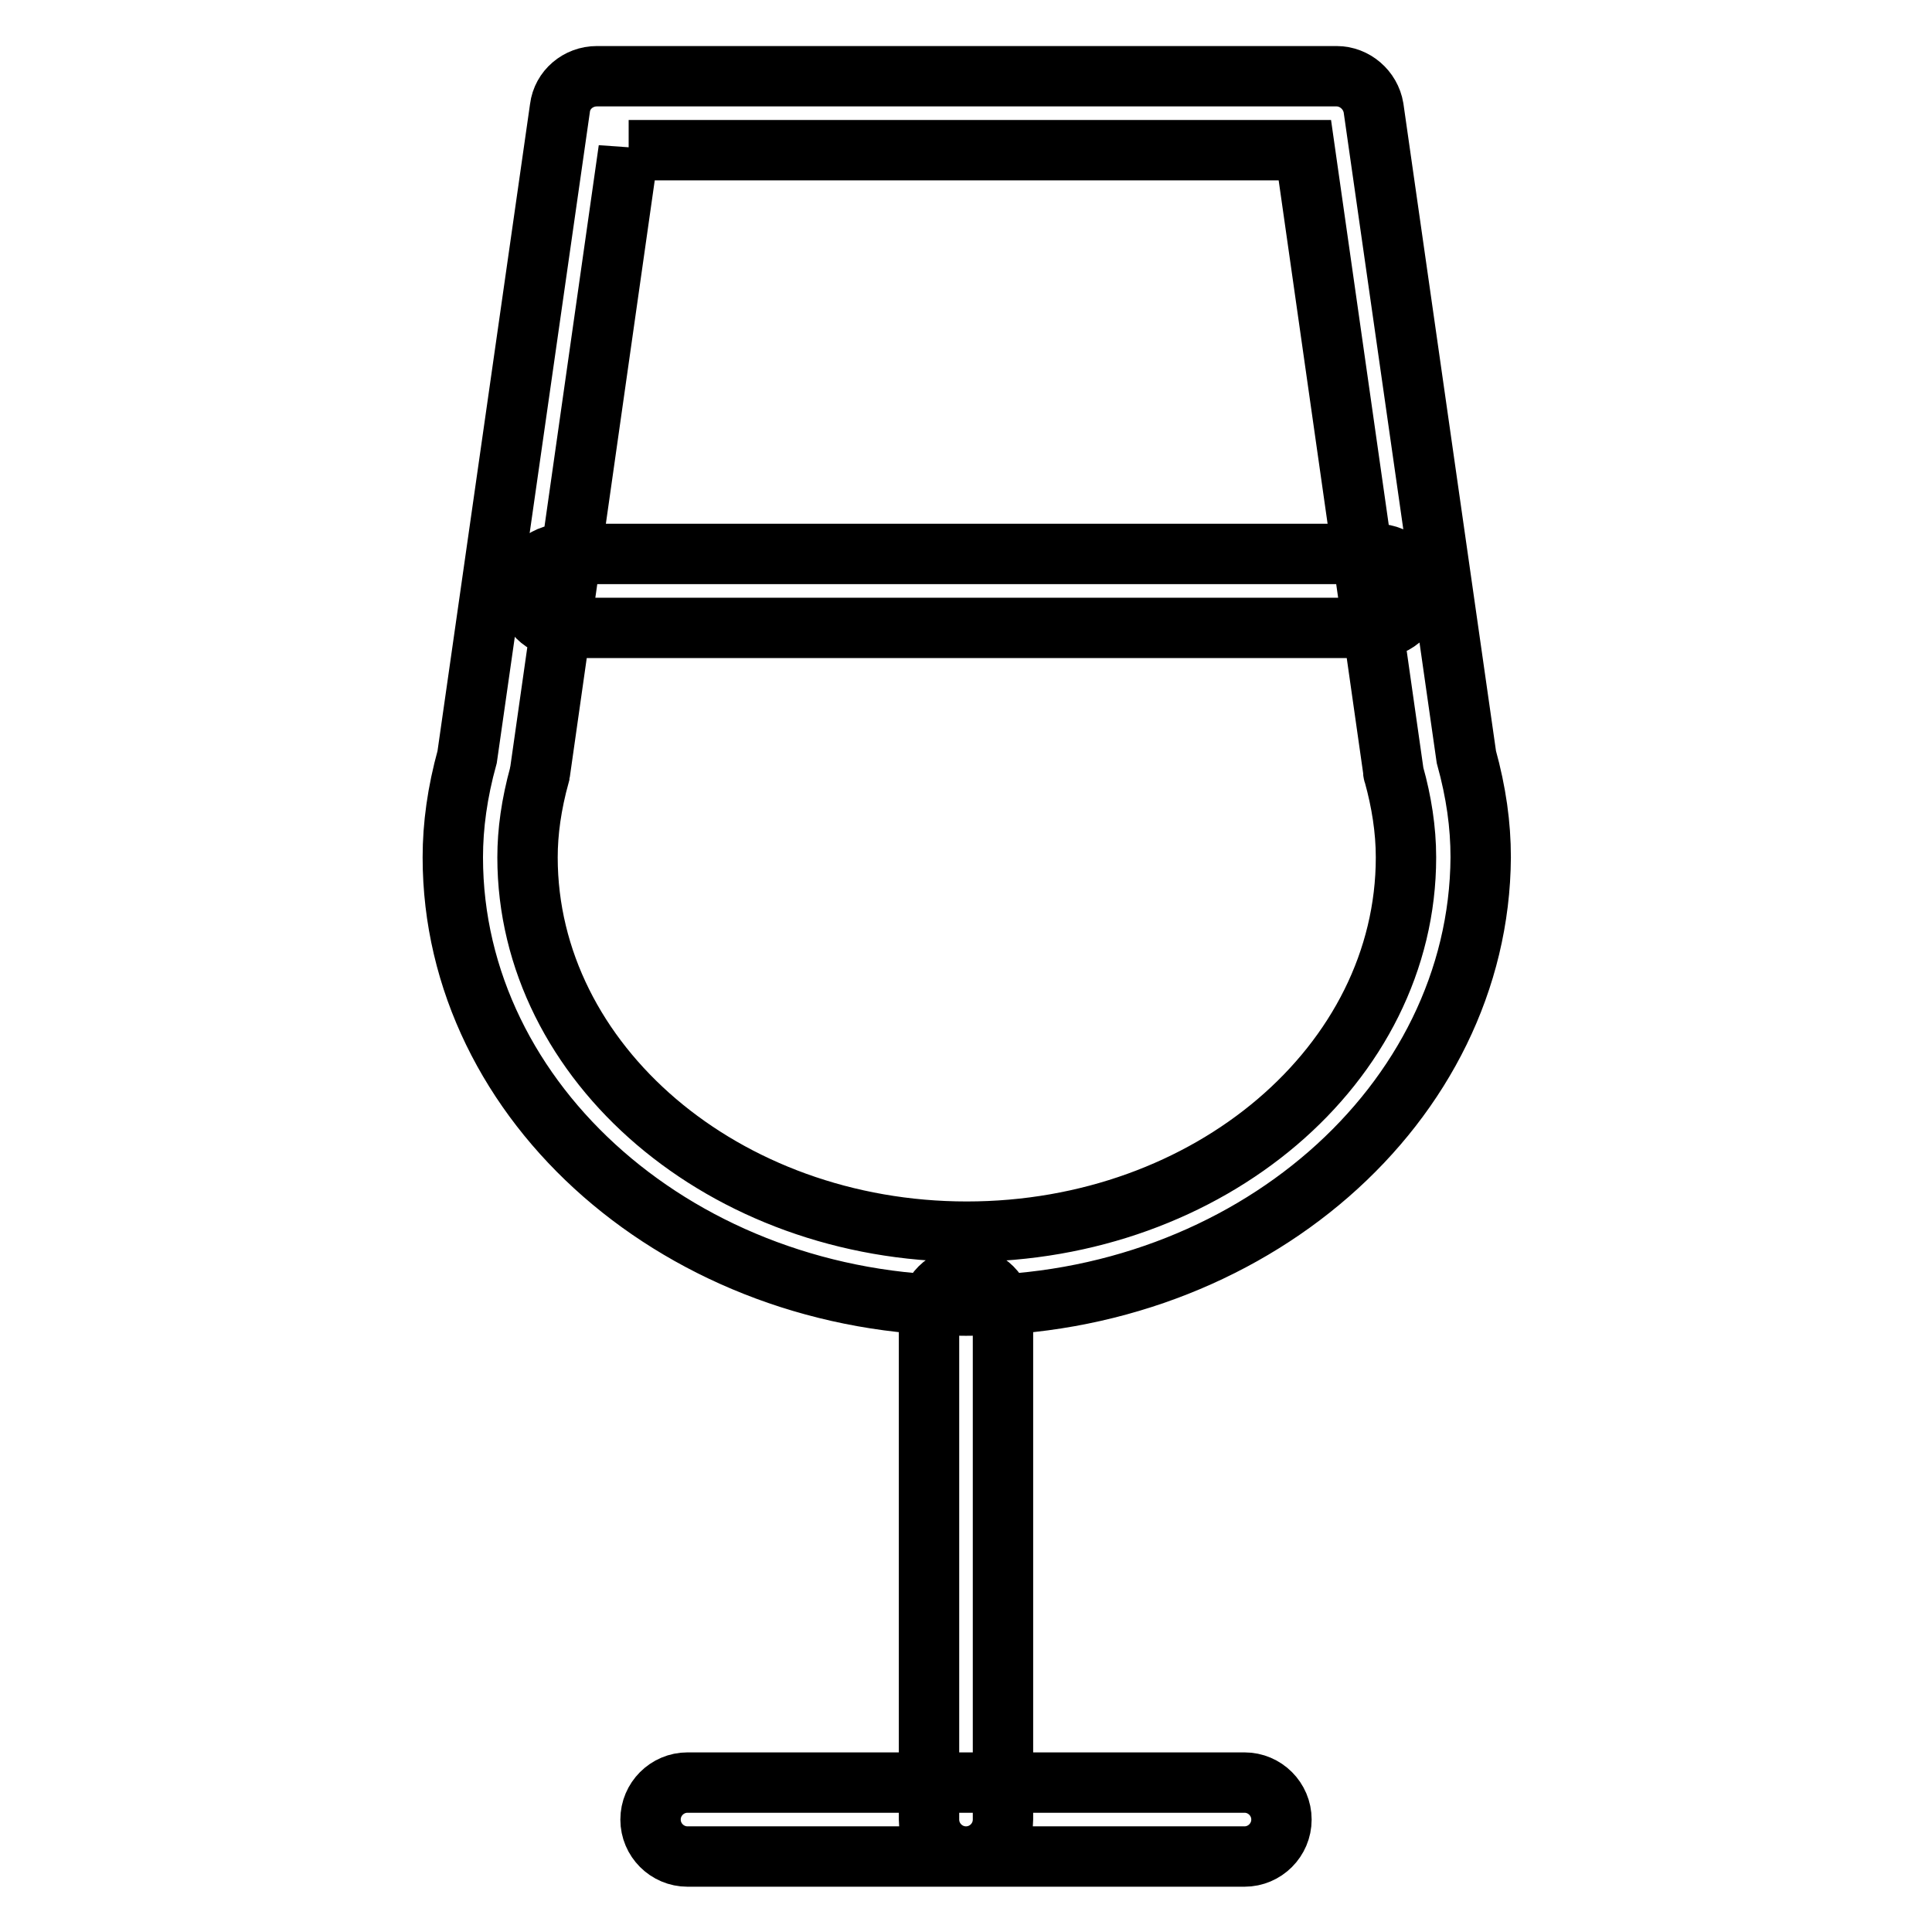
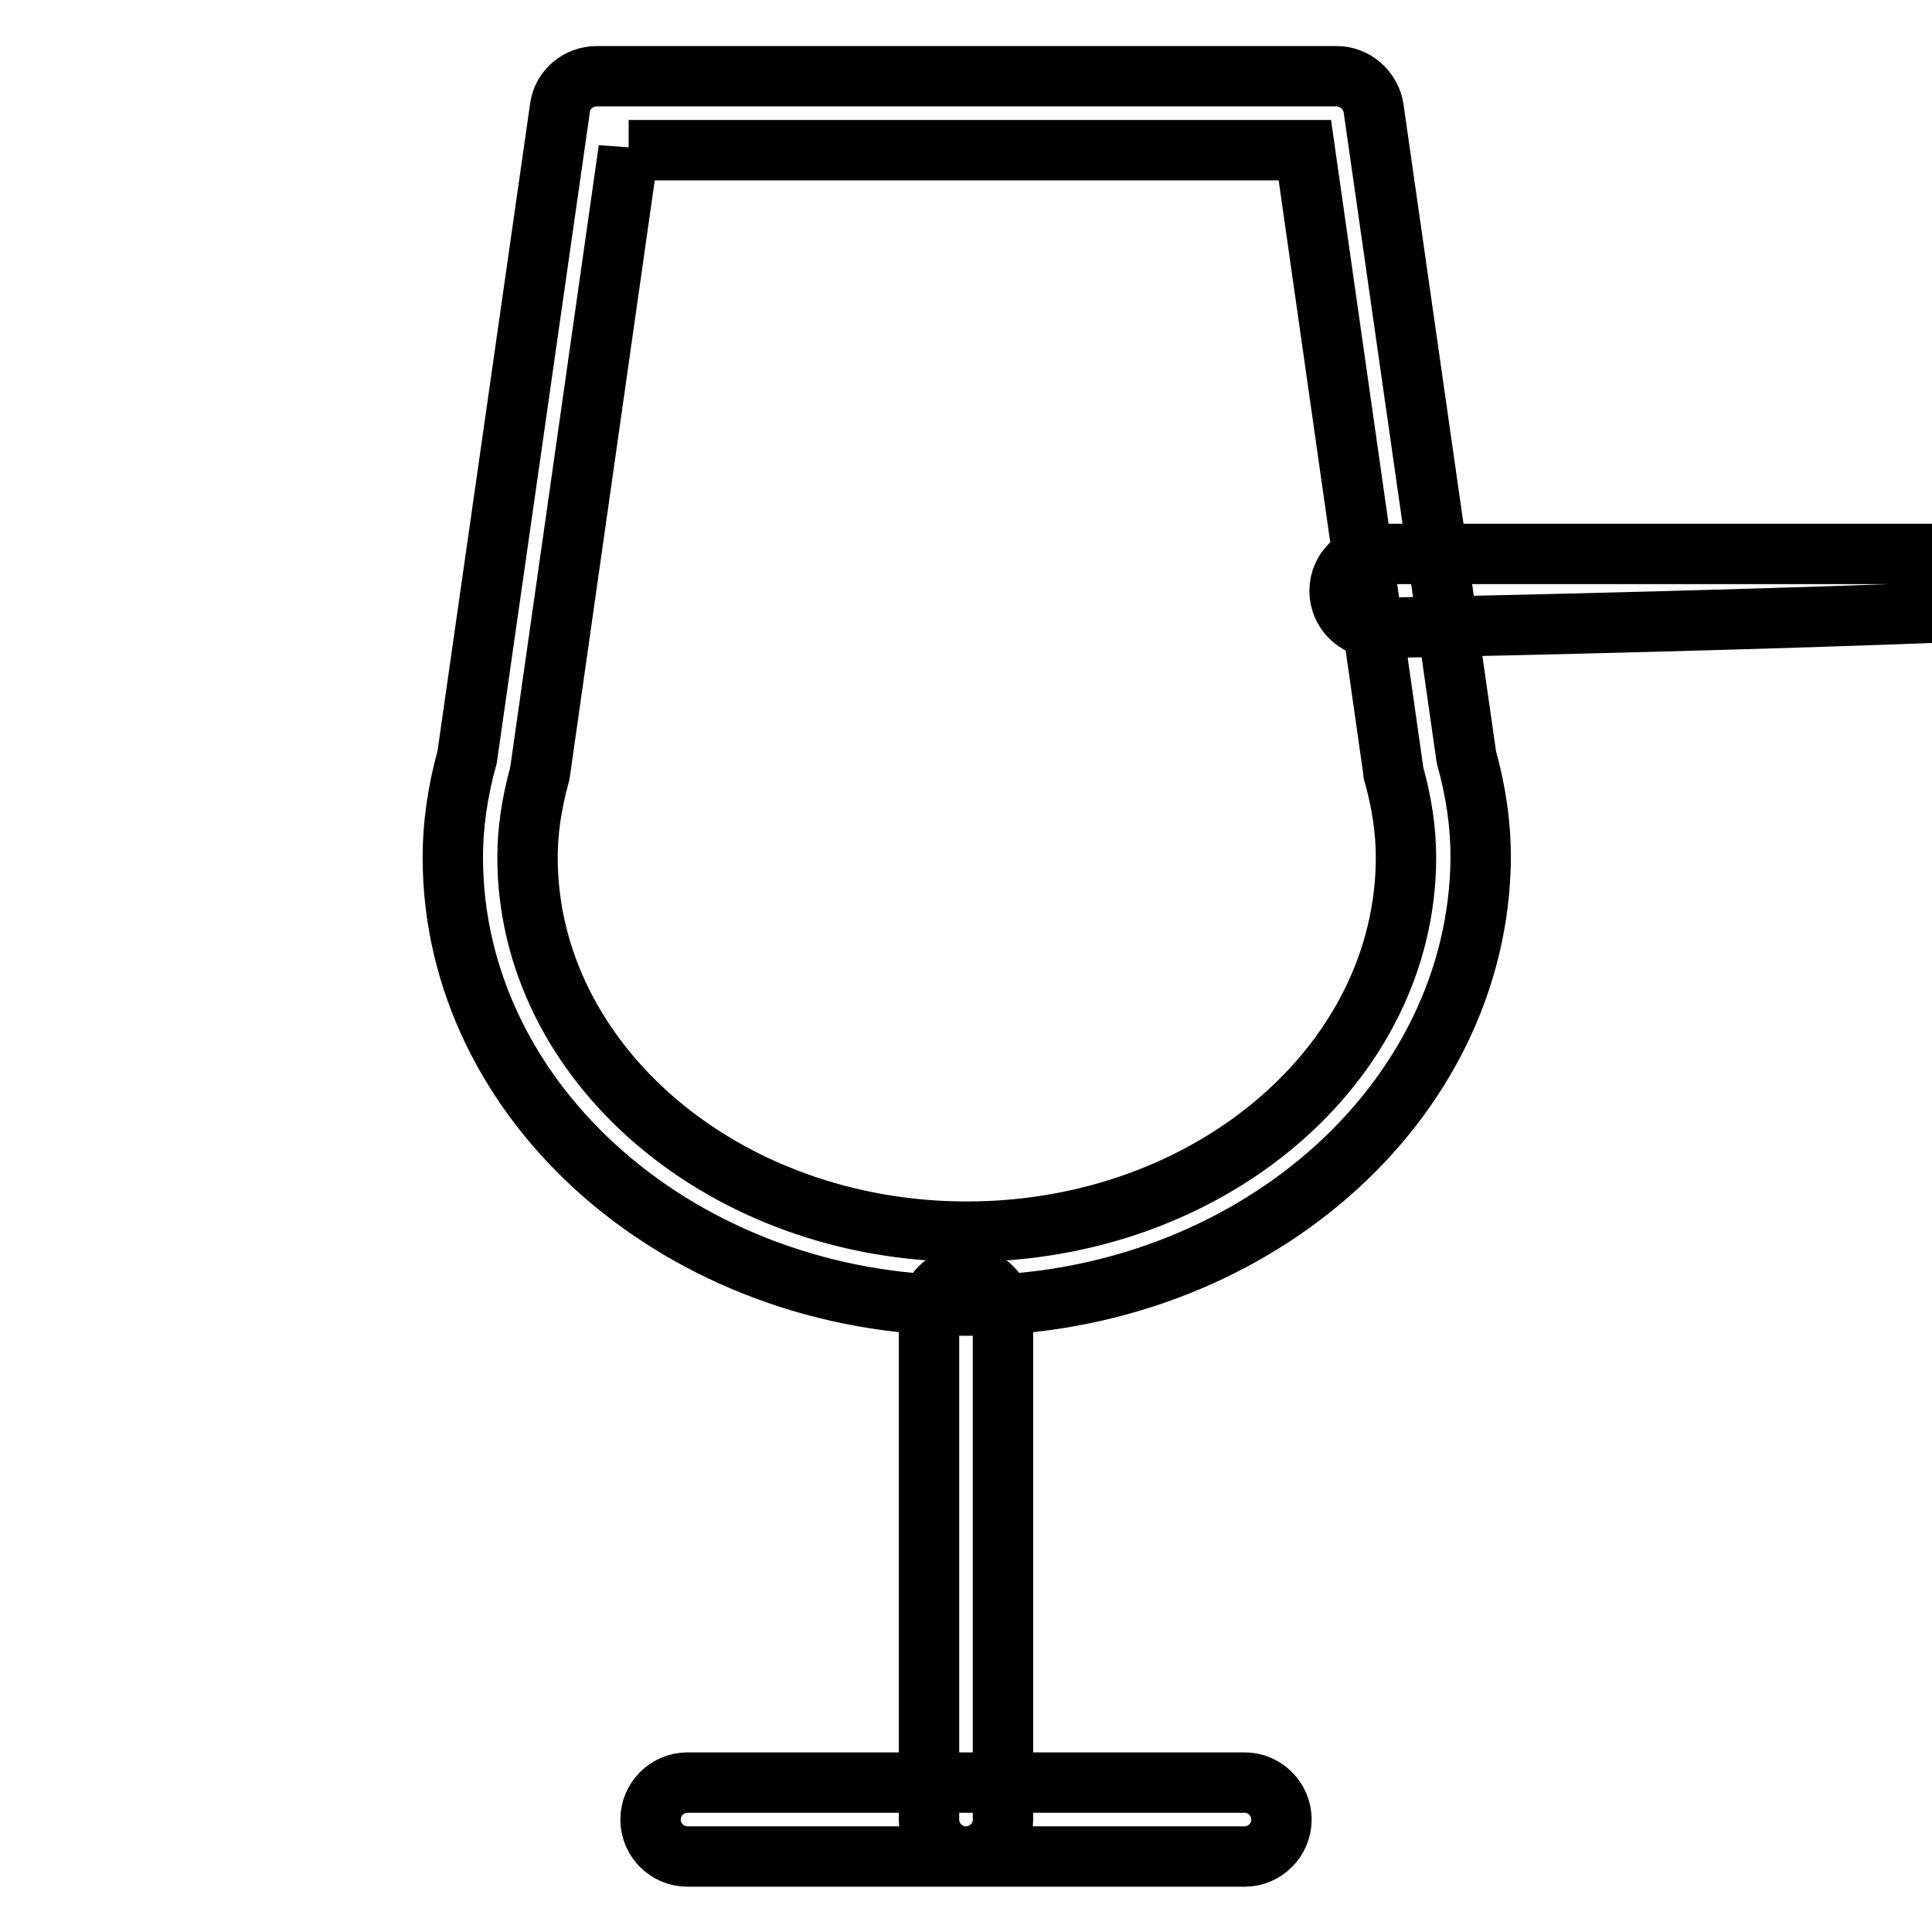
<svg xmlns="http://www.w3.org/2000/svg" version="1.1" x="0px" y="0px" viewBox="0 0 256 256" enable-background="new 0 0 256 256" xml:space="preserve">
  <g>
-     <path stroke-width="8" fill-opacity="0" stroke="#000000" d="M128,173c-37.5,0-68-26.7-68-59.4c0-4.2,0.6-8.6,1.9-13.3l12.3-86c0.3-2.4,2.4-4.2,4.9-4.2h98 c2.4,0,4.5,1.8,4.9,4.2l12.3,86c1.3,4.7,1.9,9,1.9,13.3C196,146.3,165.5,173,128,173L128,173z M83.3,19.8L71.6,102 c0,0.2-0.1,0.4-0.1,0.6c-1.1,4-1.6,7.6-1.6,11c0,27.3,26.1,49.6,58.2,49.6c32.1,0,58.2-22.2,58.2-49.6c0-3.7-0.6-7.4-1.6-11 c-0.1-0.2-0.1-0.4-0.1-0.6l-11.7-82.1H83.3z M128,246c-2.7,0-4.9-2.2-4.9-4.9v-67c0-2.7,2.2-4.9,4.9-4.9s4.9,2.2,4.9,4.9 c0,0,0,0,0,0v67C132.9,243.8,130.7,246,128,246z M164.9,246H91.1c-2.7,0-4.9-2.2-4.9-4.9c0-2.7,2.2-4.9,4.9-4.9h73.8 c2.7,0,4.9,2.2,4.9,4.9C169.8,243.8,167.6,246,164.9,246L164.9,246z M182.4,83.2H74.7c-2.7,0-4.9-2.2-4.9-4.9 c0-2.7,2.2-4.9,4.9-4.9h107.7c2.7,0,4.9,2.2,4.9,4.9S185.1,83.2,182.4,83.2C182.4,83.2,182.4,83.2,182.4,83.2L182.4,83.2z" />
+     <path stroke-width="8" fill-opacity="0" stroke="#000000" d="M128,173c-37.5,0-68-26.7-68-59.4c0-4.2,0.6-8.6,1.9-13.3l12.3-86c0.3-2.4,2.4-4.2,4.9-4.2h98 c2.4,0,4.5,1.8,4.9,4.2l12.3,86c1.3,4.7,1.9,9,1.9,13.3C196,146.3,165.5,173,128,173L128,173z M83.3,19.8L71.6,102 c0,0.2-0.1,0.4-0.1,0.6c-1.1,4-1.6,7.6-1.6,11c0,27.3,26.1,49.6,58.2,49.6c32.1,0,58.2-22.2,58.2-49.6c0-3.7-0.6-7.4-1.6-11 c-0.1-0.2-0.1-0.4-0.1-0.6l-11.7-82.1H83.3z M128,246c-2.7,0-4.9-2.2-4.9-4.9v-67c0-2.7,2.2-4.9,4.9-4.9s4.9,2.2,4.9,4.9 c0,0,0,0,0,0v67C132.9,243.8,130.7,246,128,246z M164.9,246H91.1c-2.7,0-4.9-2.2-4.9-4.9c0-2.7,2.2-4.9,4.9-4.9h73.8 c2.7,0,4.9,2.2,4.9,4.9C169.8,243.8,167.6,246,164.9,246L164.9,246z M182.4,83.2c-2.7,0-4.9-2.2-4.9-4.9 c0-2.7,2.2-4.9,4.9-4.9h107.7c2.7,0,4.9,2.2,4.9,4.9S185.1,83.2,182.4,83.2C182.4,83.2,182.4,83.2,182.4,83.2L182.4,83.2z" />
  </g>
</svg>